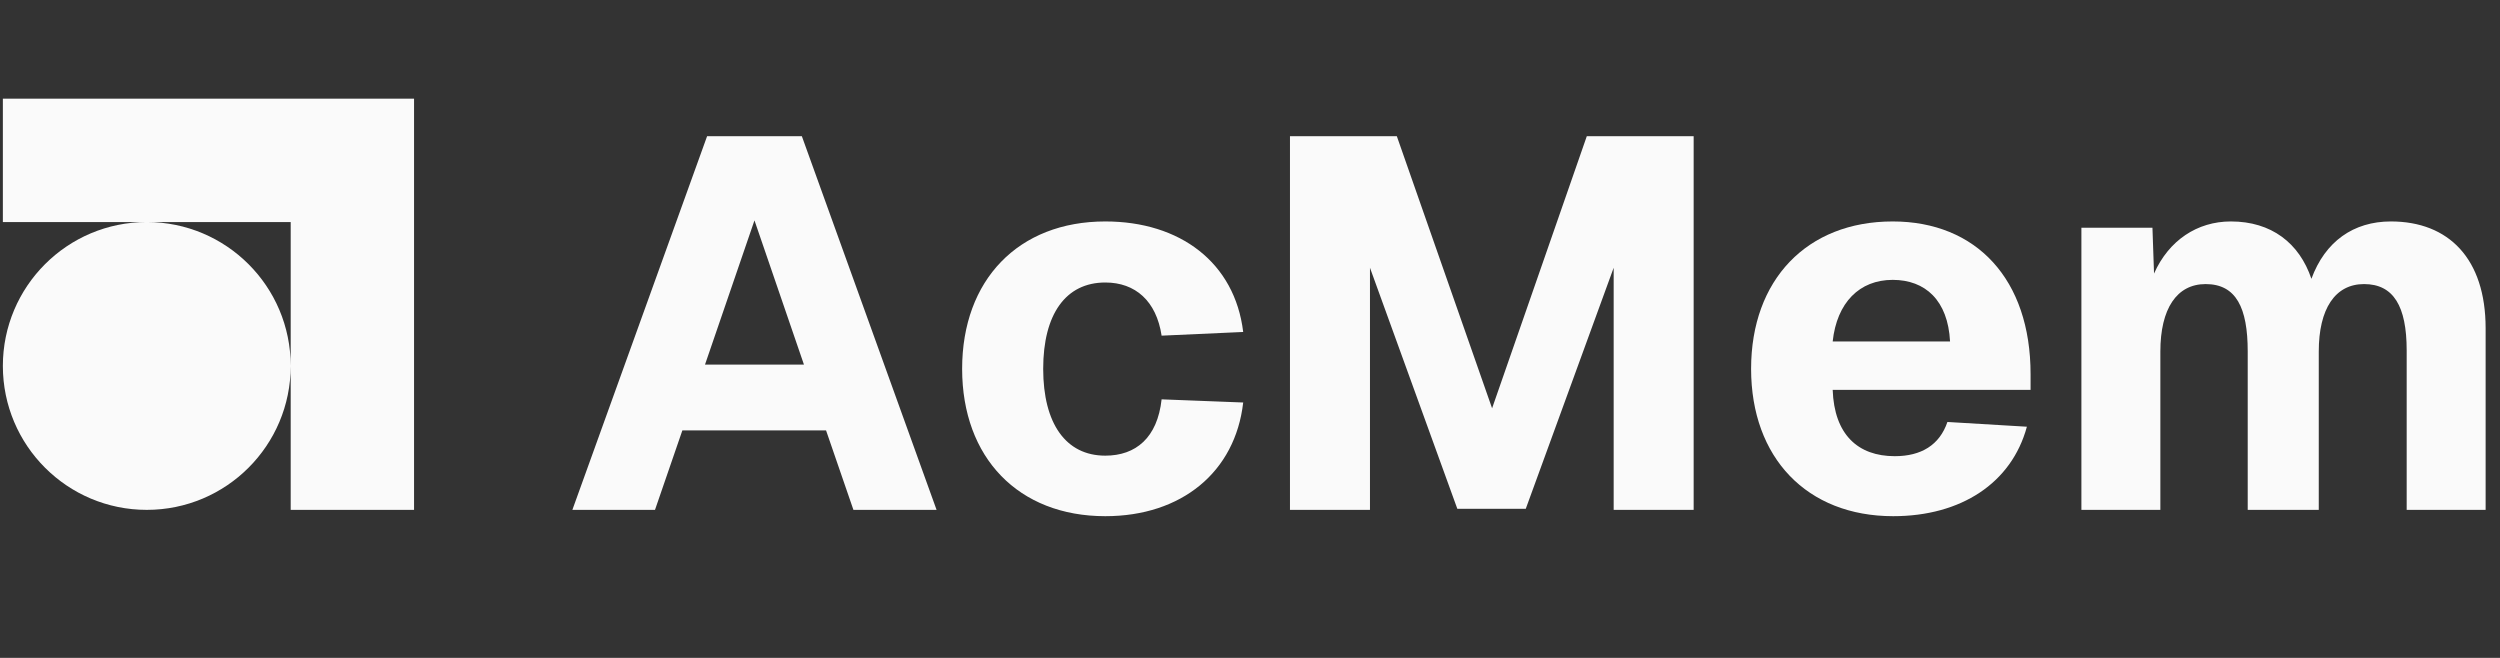
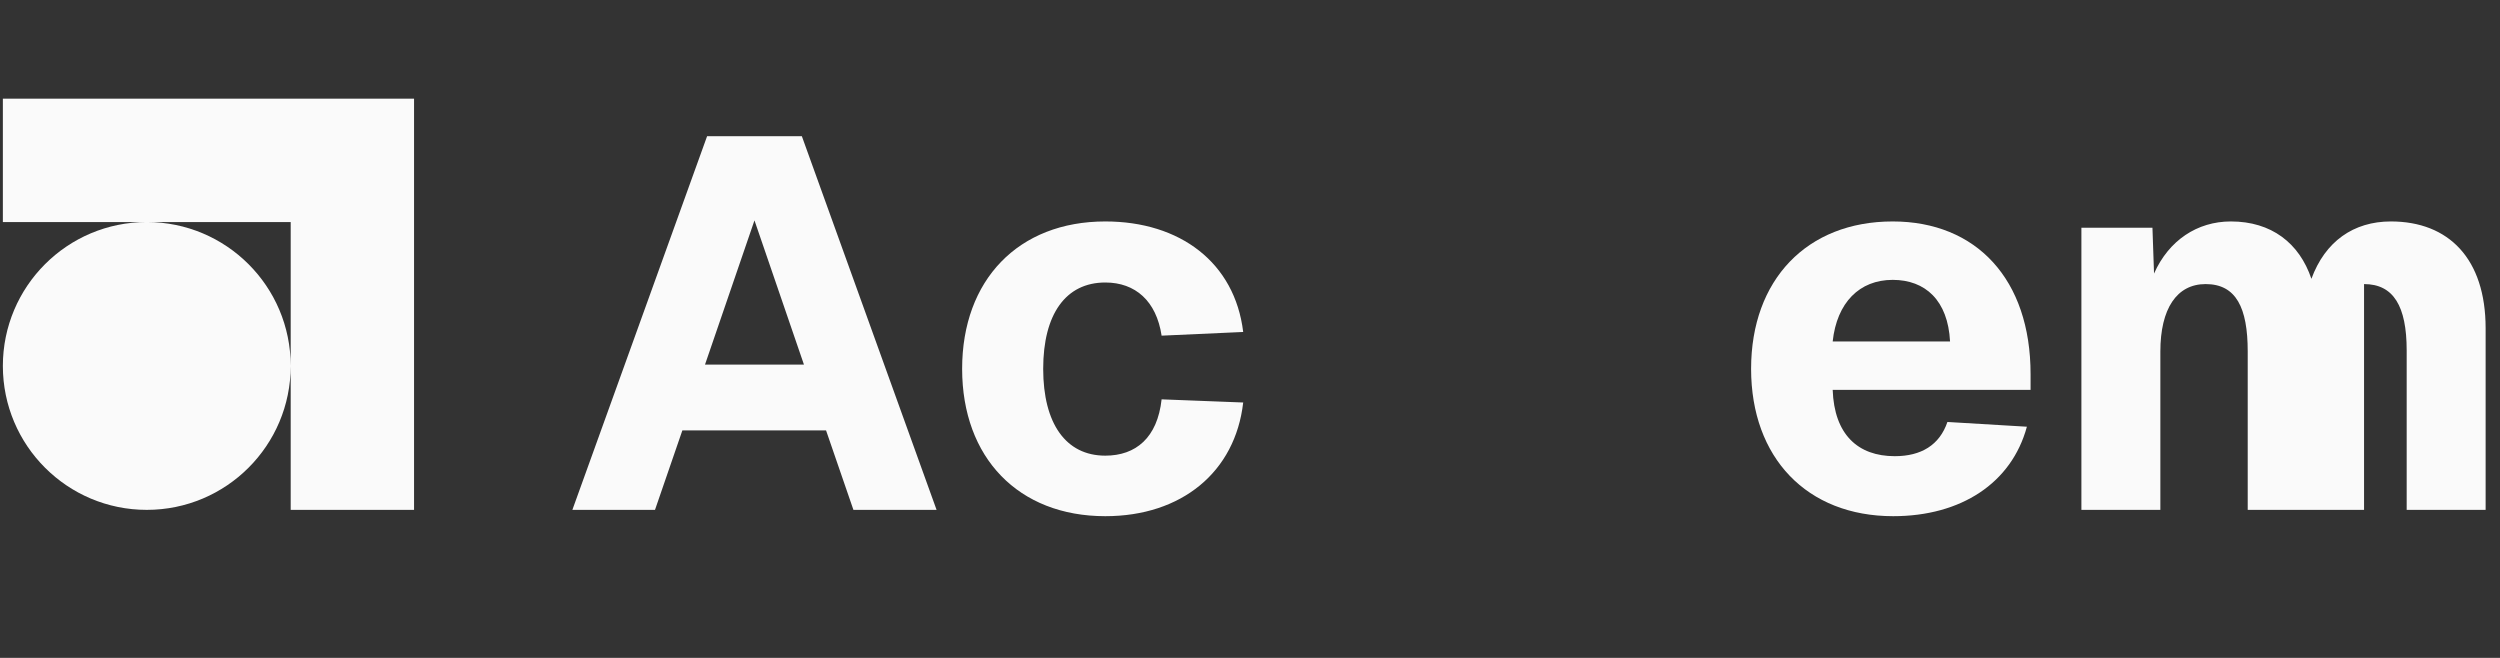
<svg xmlns="http://www.w3.org/2000/svg" width="152" height="40" viewBox="0 0 152 40" fill="none">
  <rect x="0" y="0" width="152" height="40" fill="#333333" stroke="none" />
  <g clip-path="url(#clip0_13470_1343)">
    <path fill-rule="evenodd" clip-rule="evenodd" d="M25.174 6V13.5V31H17.674V22.254C17.672 27.085 13.755 31 8.924 31C4.092 31 0.174 27.082 0.174 22.25C0.174 17.418 4.092 13.5 8.924 13.5C13.755 13.5 17.672 17.415 17.674 22.246V13.5H8.924H0.174V6L17.674 6L25.174 6Z" fill="#FAFAFA" />
  </g>
-   <path d="M126.549 31V13.848H130.869L130.965 16.632C131.861 14.616 133.589 13.464 135.637 13.464C138.101 13.464 139.798 14.776 140.534 16.952C141.366 14.68 143.094 13.464 145.366 13.464C148.886 13.464 151.126 15.736 151.126 19.96V31H146.326V21.304C146.326 18.616 145.526 17.272 143.734 17.272C141.974 17.272 140.981 18.776 140.981 21.368V31H136.661V21.368C136.661 18.712 135.958 17.272 134.102 17.272C132.342 17.272 131.35 18.776 131.35 21.368V31H126.549Z" fill="#FAFAFA" />
+   <path d="M126.549 31V13.848H130.869L130.965 16.632C131.861 14.616 133.589 13.464 135.637 13.464C138.101 13.464 139.798 14.776 140.534 16.952C141.366 14.68 143.094 13.464 145.366 13.464C148.886 13.464 151.126 15.736 151.126 19.96V31H146.326V21.304C146.326 18.616 145.526 17.272 143.734 17.272V31H136.661V21.368C136.661 18.712 135.958 17.272 134.102 17.272C132.342 17.272 131.35 18.776 131.35 21.368V31H126.549Z" fill="#FAFAFA" />
  <path d="M115.107 31.384C109.859 31.384 106.467 27.832 106.467 22.424C106.467 17.016 109.859 13.464 115.075 13.464C120.163 13.464 123.459 16.984 123.459 22.744V23.704H111.427C111.523 26.424 112.963 27.736 115.203 27.736C116.803 27.736 117.923 27.064 118.403 25.656L123.235 25.944C122.307 29.368 119.235 31.384 115.107 31.384ZM118.563 20.76C118.435 18.264 117.059 17.016 115.075 17.016C113.059 17.016 111.683 18.392 111.427 20.76H118.563Z" fill="#FAFAFA" />
-   <path d="M78.43 31V8.28H84.927L90.719 24.824L96.478 8.28H102.974V31H98.111V16.28L92.766 30.936H88.606L83.294 16.28V31H78.43Z" fill="#FAFAFA" />
  <path d="M67.202 31.384C61.922 31.384 58.498 27.832 58.498 22.424C58.498 17.016 61.922 13.464 67.202 13.464C71.746 13.464 75.074 15.96 75.586 20.184L70.626 20.408C70.306 18.296 69.026 17.176 67.202 17.176C64.802 17.176 63.426 19.096 63.426 22.424C63.426 25.752 64.802 27.704 67.202 27.704C69.058 27.704 70.37 26.616 70.626 24.28L75.586 24.472C75.106 28.696 71.842 31.384 67.202 31.384Z" fill="#FAFAFA" />
  <path d="M34.8 31L42.992 8.28H48.752L56.944 31H51.888L50.224 26.168H41.488L39.824 31H34.8ZM42.864 22.168H48.88L45.872 13.4L42.864 22.168Z" fill="#FAFAFA" />
  <defs>
    <clipPath id="clip0_13470_1343">
      <rect width="25" height="25" fill="white" transform="translate(0.173 6)" />
    </clipPath>
  </defs>
</svg>